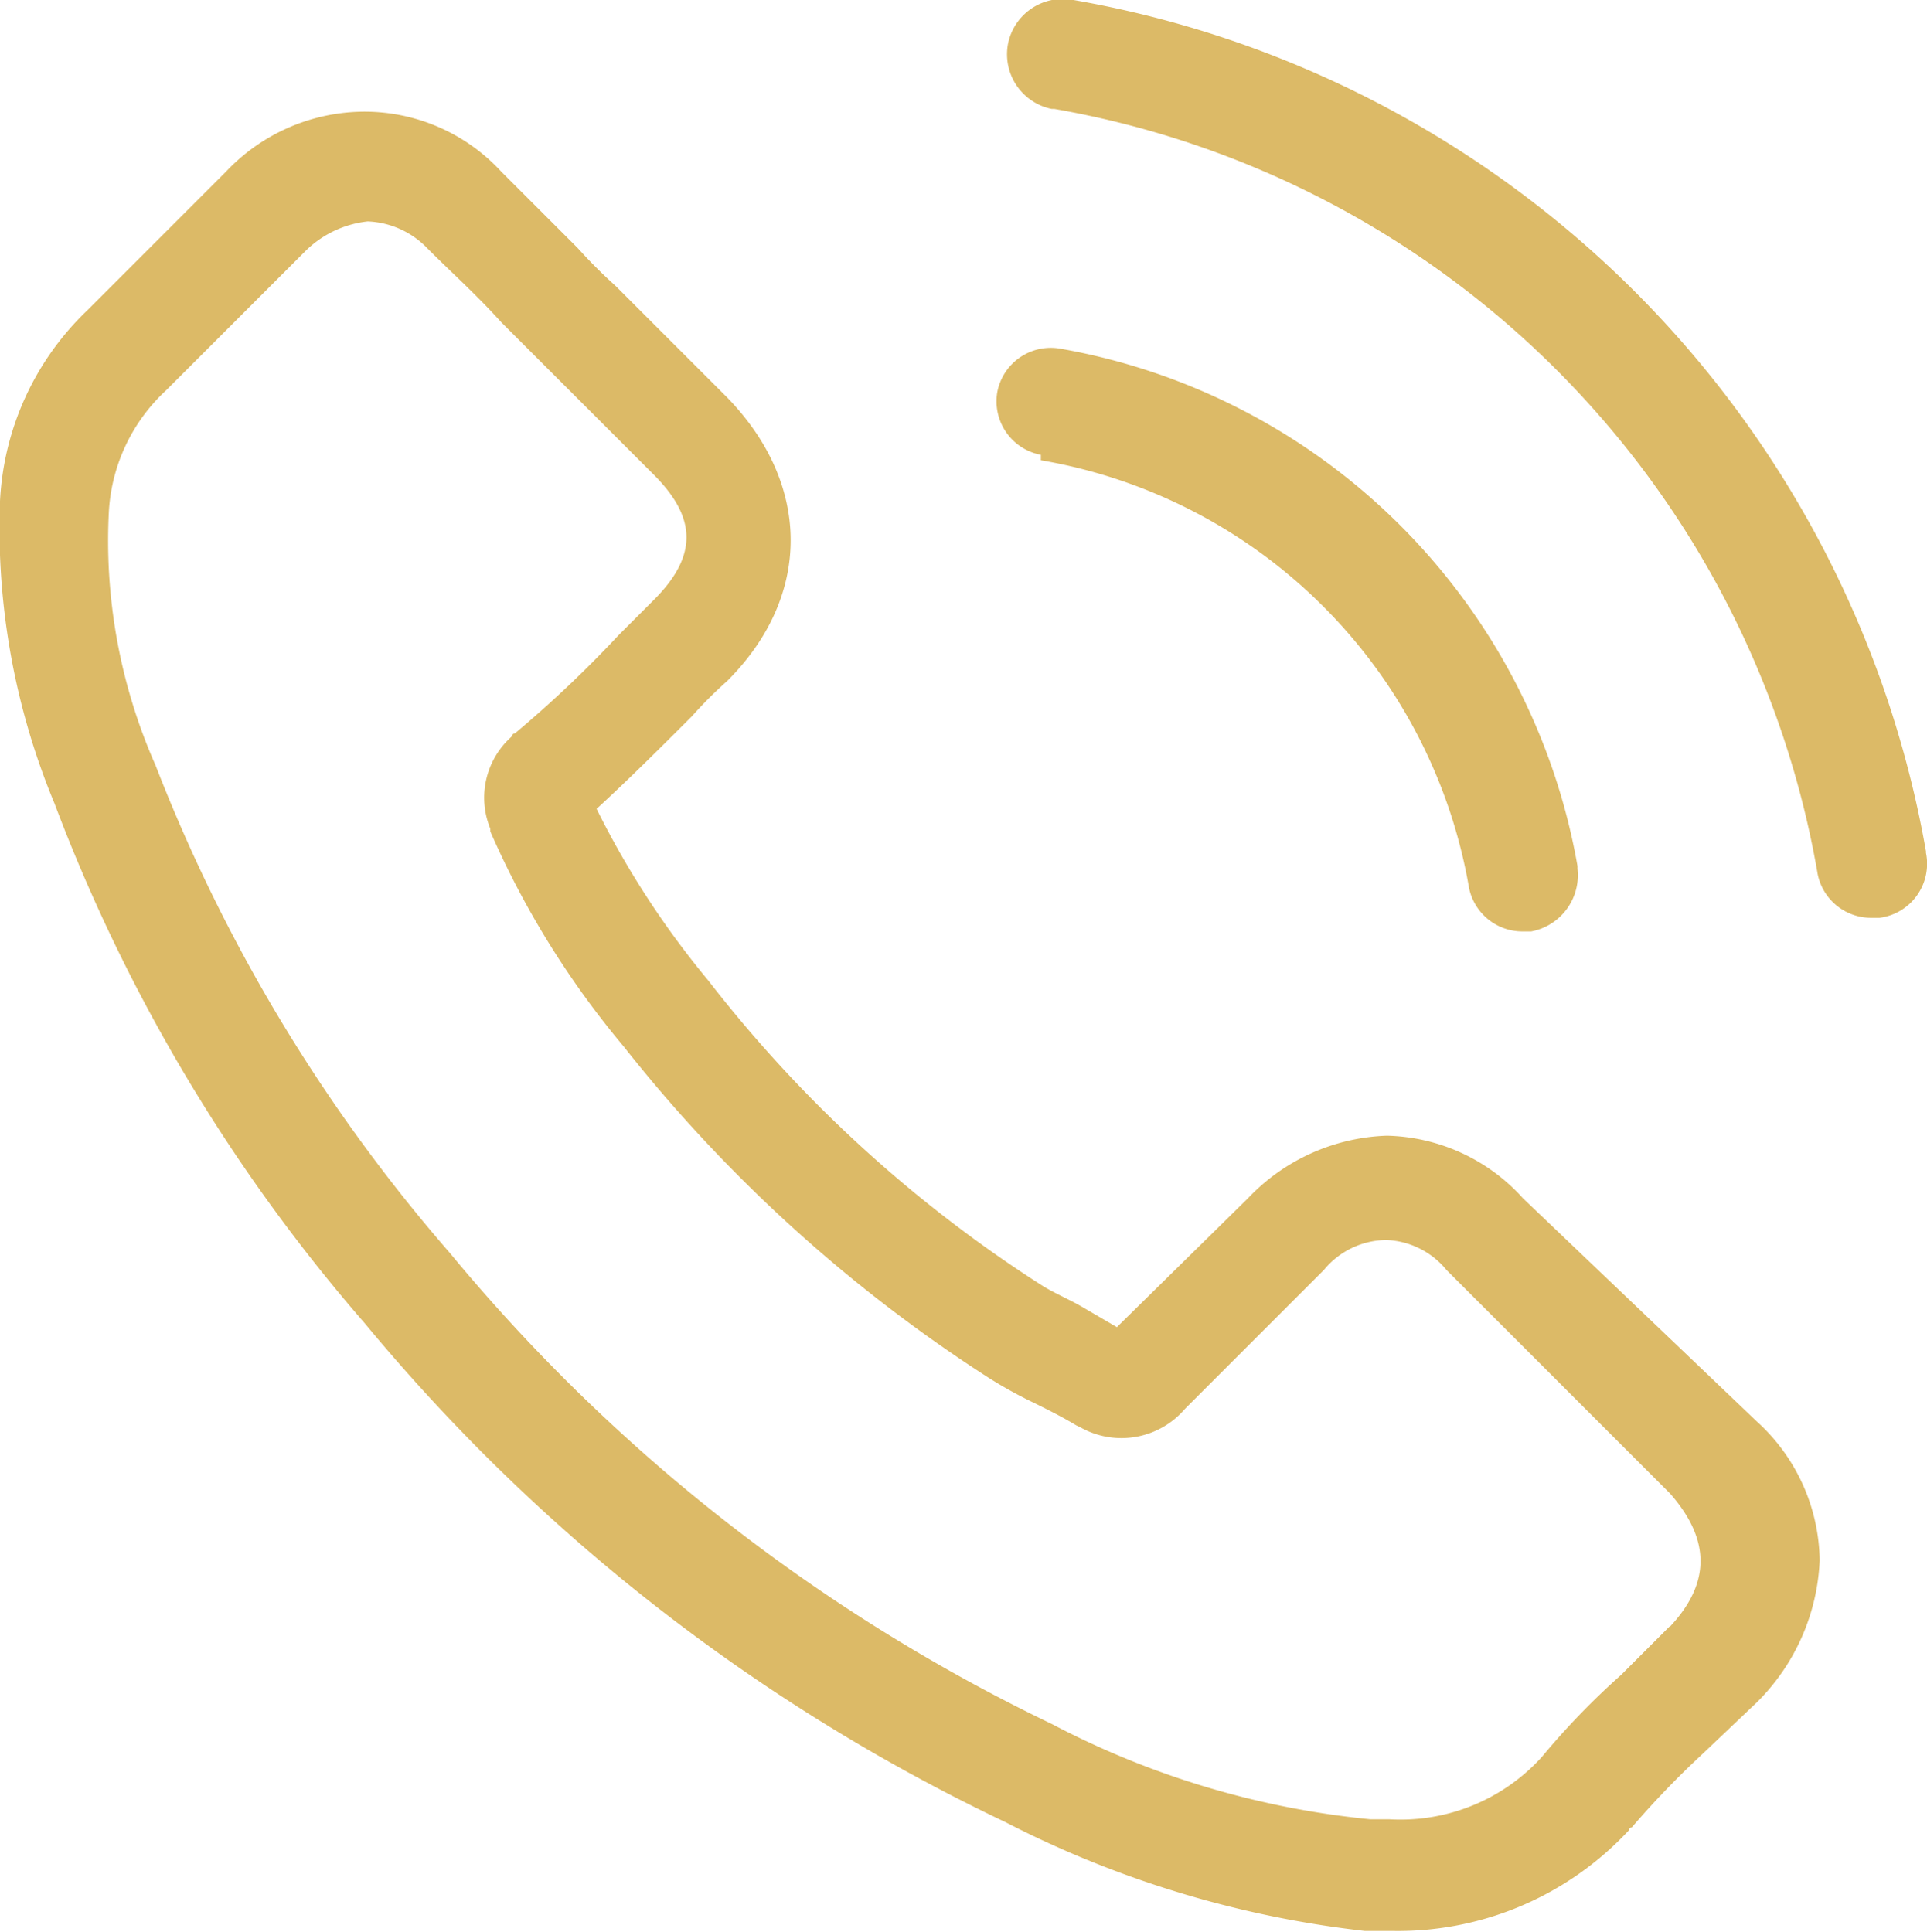
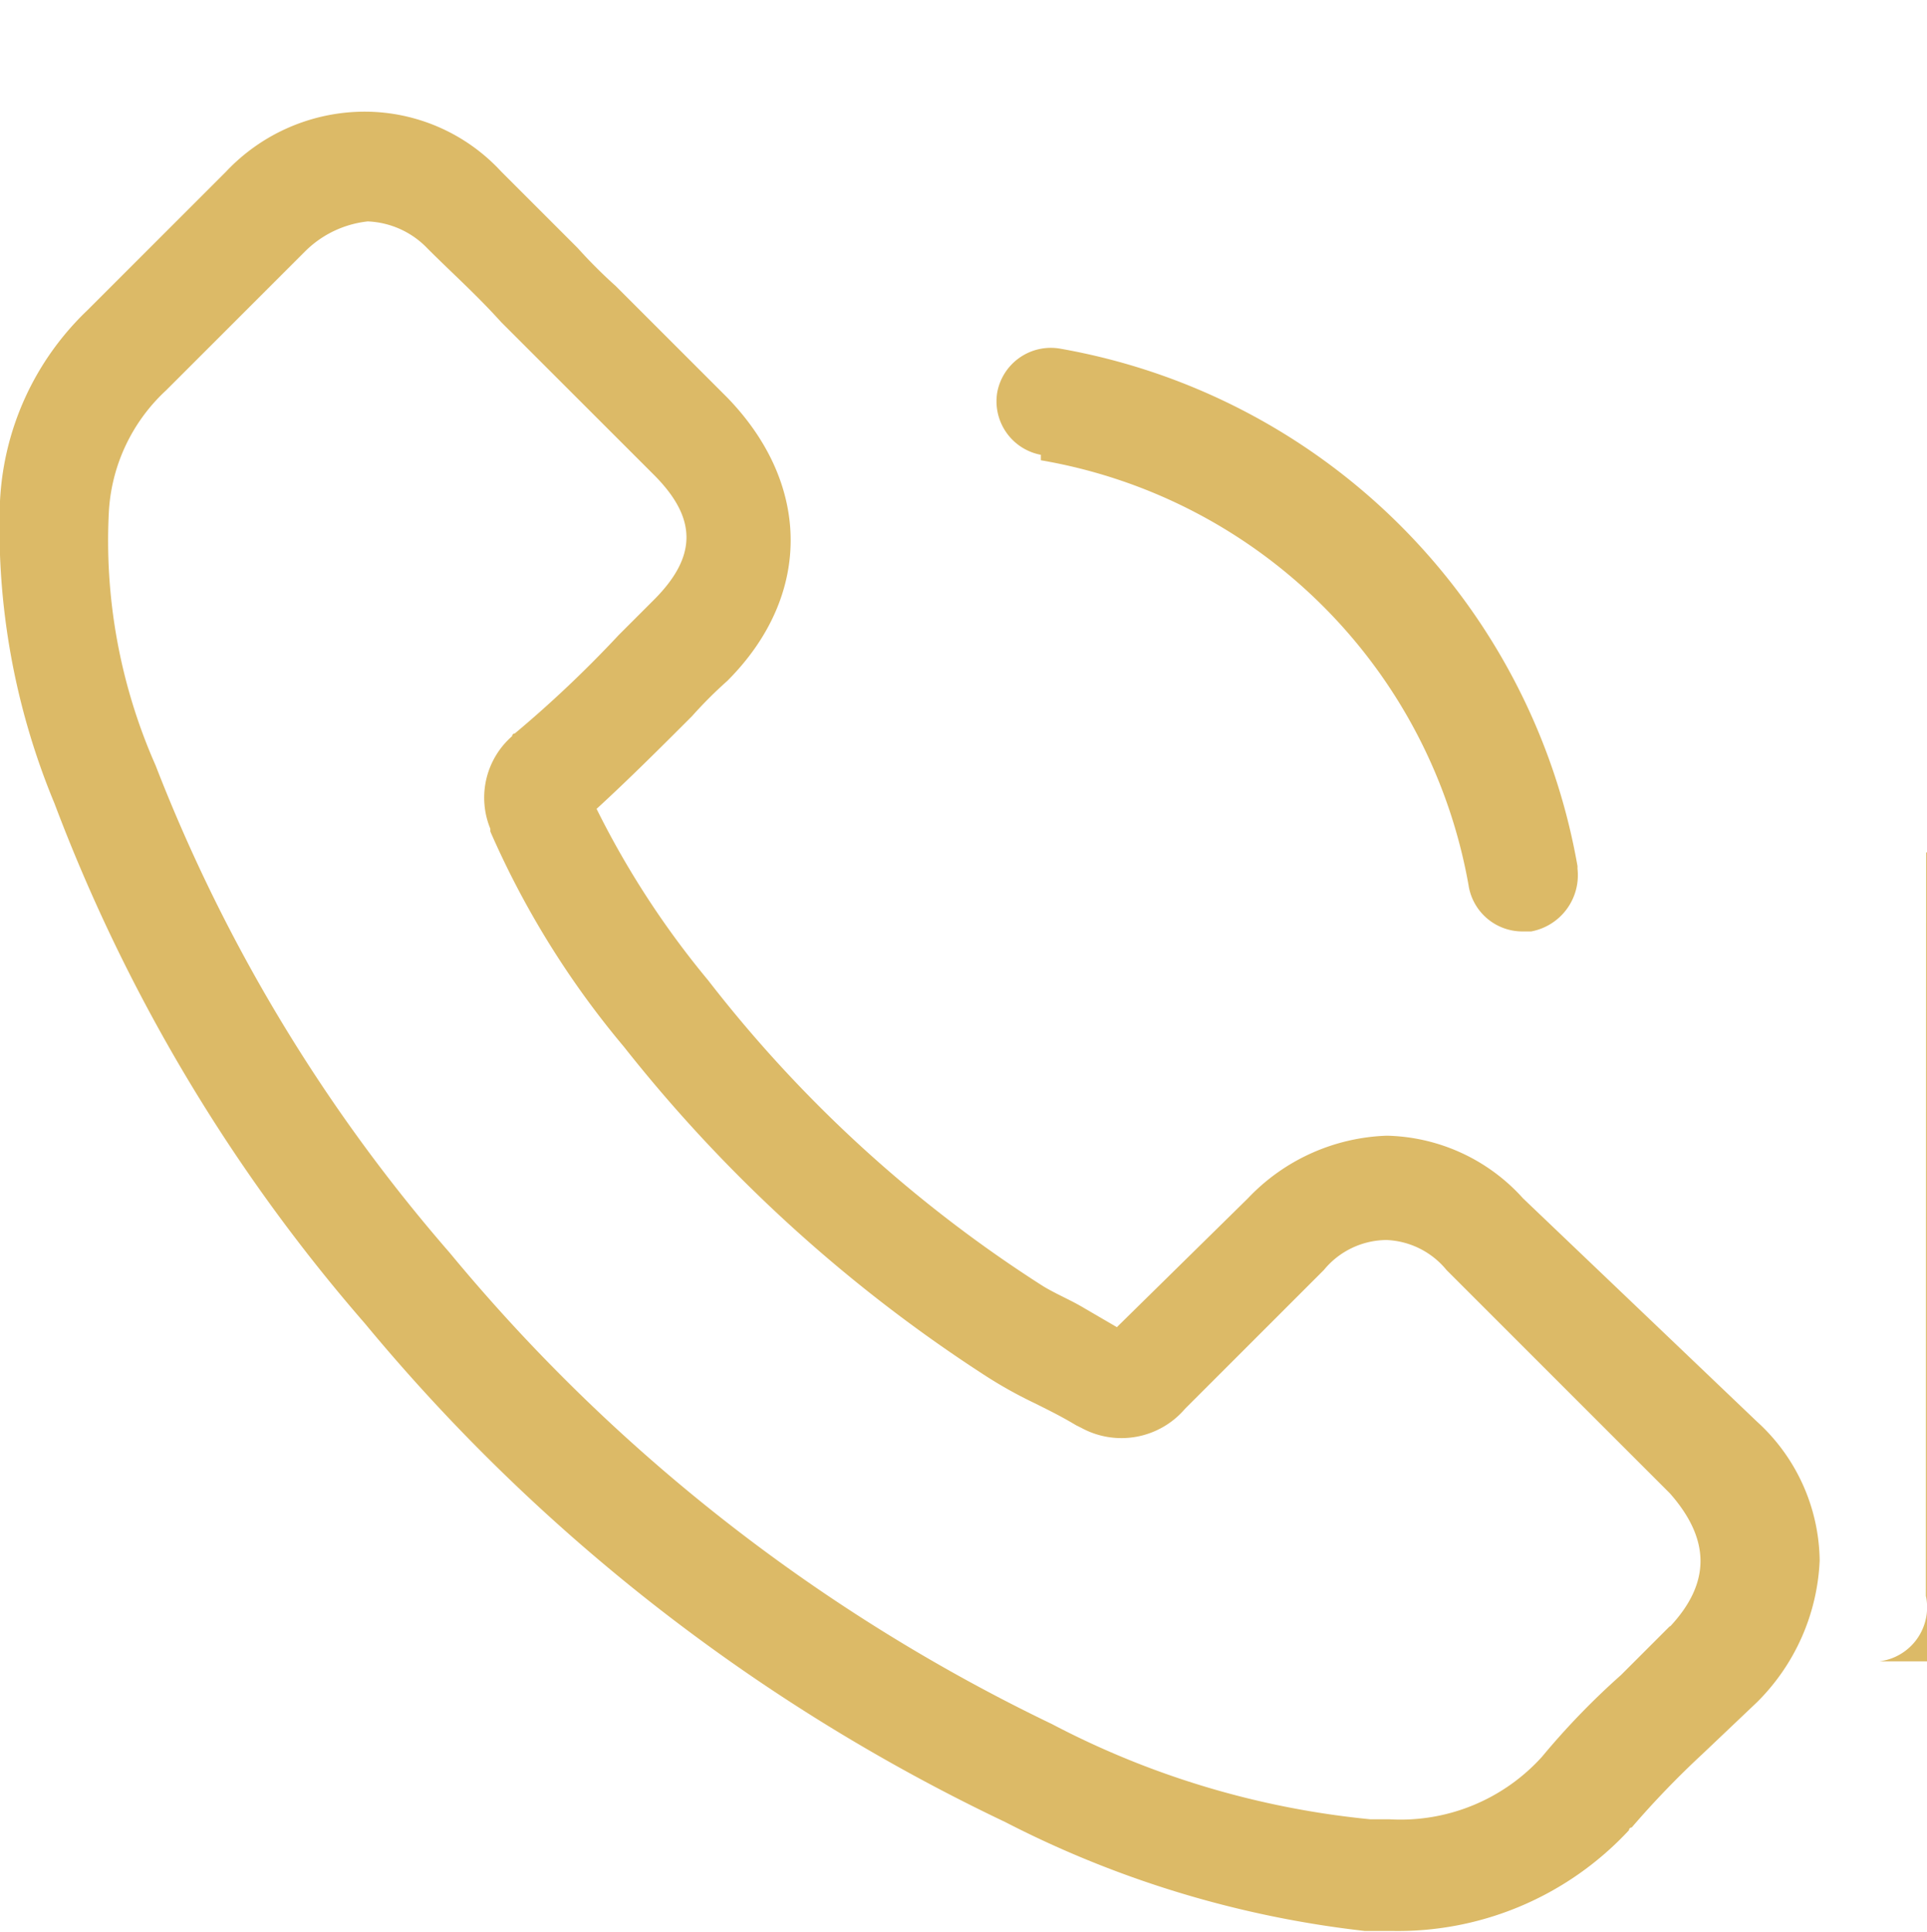
<svg xmlns="http://www.w3.org/2000/svg" viewBox="0 0 70.74 70.94">
  <defs>
    <style>.cls-1{fill:#dcba67;fill-rule:evenodd;}</style>
  </defs>
  <g id="Warstwa_2" data-name="Warstwa 2">
    <g id="Warstwa_1-2" data-name="Warstwa 1">
-       <path id="telefon" class="cls-1" d="M55.91,44a6.92,6.92,0,0,0-5-2.3,7.36,7.36,0,0,0-5.1,2.3L41,48.73l-1.2-.7c-.5-.3-1-.5-1.5-.8A48.64,48.64,0,0,1,26,36a32.43,32.43,0,0,1-4.1-6.3c1.2-1.1,2.4-2.3,3.5-3.4a15.93,15.93,0,0,1,1.3-1.3c3.1-3.1,3.1-7.2,0-10.4l-4.1-4.1a18.48,18.48,0,0,1-1.4-1.4l-2.8-2.8a6.82,6.82,0,0,0-5-2.2,7,7,0,0,0-5.1,2.2h0l-5.1,5.1a10.39,10.39,0,0,0-3.2,7,26.35,26.35,0,0,0,2,11.1,62.94,62.94,0,0,0,11.4,19.1,68.93,68.93,0,0,0,23.5,18.3,38.14,38.14,0,0,0,13.2,4h1a11.57,11.57,0,0,0,8.7-3.7.1.1,0,0,1,.1-.1,33.15,33.15,0,0,1,2.6-2.7l2-1.9a7.8,7.8,0,0,0,2.3-5.2,7,7,0,0,0-2.3-5.1Zm5.4,15.7h0l-1.8,1.8a27.55,27.55,0,0,0-2.9,3,7,7,0,0,1-5.6,2.3h-.7a31.75,31.75,0,0,1-11.7-3.5A65.42,65.42,0,0,1,16.51,46a60.7,60.7,0,0,1-10.8-17.9A20.4,20.4,0,0,1,4,18.73a6.57,6.57,0,0,1,2.1-4.4l5.1-5.1a3.84,3.84,0,0,1,2.3-1.1,3.21,3.21,0,0,1,2.2,1h0c.9.9,1.8,1.7,2.7,2.7l1.4,1.4,4.2,4.2c1.6,1.6,1.6,3,0,4.6l-1.3,1.3a42.72,42.72,0,0,1-3.8,3.6.1.1,0,0,0-.1.1,3,3,0,0,0-.8,3.4v.1a32.51,32.51,0,0,0,4.9,7.9h0a54.86,54.86,0,0,0,13.3,12.1,16.18,16.18,0,0,0,1.8,1c.6.3,1,.5,1.5.8l.2.1a3.07,3.07,0,0,0,3.8-.7l5.1-5.1a3,3,0,0,1,2.3-1.1,3,3,0,0,1,2.2,1.1h0l8.2,8.2c1.5,1.7,1.5,3.3,0,4.9Zm-23.1-42.8a19.24,19.24,0,0,1,15.7,15.6,2,2,0,0,0,2,1.7h.3a2.1,2.1,0,0,0,1.7-2.3v-.1h0a23.39,23.39,0,0,0-19-19,2,2,0,0,0-2.3,1.6h0a2,2,0,0,0,1.6,2.3Zm32.5,14.4A38.49,38.49,0,0,0,39.41,0,2.05,2.05,0,0,0,37,1.63,2.05,2.05,0,0,0,38.61,4h.1a34.45,34.45,0,0,1,28,28,2,2,0,0,0,2,1.7H69a2,2,0,0,0,1.7-2.4Z" />
+       <path id="telefon" class="cls-1" d="M55.91,44a6.92,6.92,0,0,0-5-2.3,7.36,7.36,0,0,0-5.1,2.3L41,48.73l-1.2-.7c-.5-.3-1-.5-1.5-.8A48.64,48.64,0,0,1,26,36a32.43,32.43,0,0,1-4.1-6.3c1.2-1.1,2.4-2.3,3.5-3.4a15.93,15.93,0,0,1,1.3-1.3c3.1-3.1,3.1-7.2,0-10.4l-4.1-4.1a18.48,18.48,0,0,1-1.4-1.4l-2.8-2.8a6.82,6.82,0,0,0-5-2.2,7,7,0,0,0-5.1,2.2h0l-5.1,5.1a10.39,10.39,0,0,0-3.2,7,26.35,26.35,0,0,0,2,11.1,62.94,62.94,0,0,0,11.4,19.1,68.93,68.93,0,0,0,23.5,18.3,38.14,38.14,0,0,0,13.2,4h1a11.57,11.57,0,0,0,8.7-3.7.1.1,0,0,1,.1-.1,33.15,33.15,0,0,1,2.6-2.7l2-1.9a7.8,7.8,0,0,0,2.3-5.2,7,7,0,0,0-2.3-5.1Zm5.4,15.7h0l-1.8,1.8a27.55,27.55,0,0,0-2.9,3,7,7,0,0,1-5.6,2.3h-.7a31.75,31.75,0,0,1-11.7-3.5A65.42,65.42,0,0,1,16.51,46a60.7,60.7,0,0,1-10.8-17.9A20.4,20.4,0,0,1,4,18.73a6.57,6.57,0,0,1,2.1-4.4l5.1-5.1a3.84,3.84,0,0,1,2.3-1.1,3.21,3.21,0,0,1,2.2,1h0c.9.9,1.8,1.7,2.7,2.7l1.4,1.4,4.2,4.2c1.6,1.6,1.6,3,0,4.6l-1.3,1.3a42.72,42.72,0,0,1-3.8,3.6.1.1,0,0,0-.1.1,3,3,0,0,0-.8,3.4v.1a32.51,32.51,0,0,0,4.9,7.9h0a54.86,54.86,0,0,0,13.3,12.1,16.18,16.18,0,0,0,1.8,1c.6.3,1,.5,1.5.8l.2.1a3.07,3.07,0,0,0,3.8-.7l5.1-5.1a3,3,0,0,1,2.3-1.1,3,3,0,0,1,2.2,1.1h0l8.2,8.2c1.5,1.7,1.5,3.3,0,4.9Zm-23.1-42.8a19.24,19.24,0,0,1,15.7,15.6,2,2,0,0,0,2,1.7h.3a2.1,2.1,0,0,0,1.7-2.3v-.1h0a23.39,23.39,0,0,0-19-19,2,2,0,0,0-2.3,1.6h0a2,2,0,0,0,1.6,2.3Zm32.5,14.4h.1a34.45,34.45,0,0,1,28,28,2,2,0,0,0,2,1.7H69a2,2,0,0,0,1.7-2.4Z" />
    </g>
  </g>
</svg>